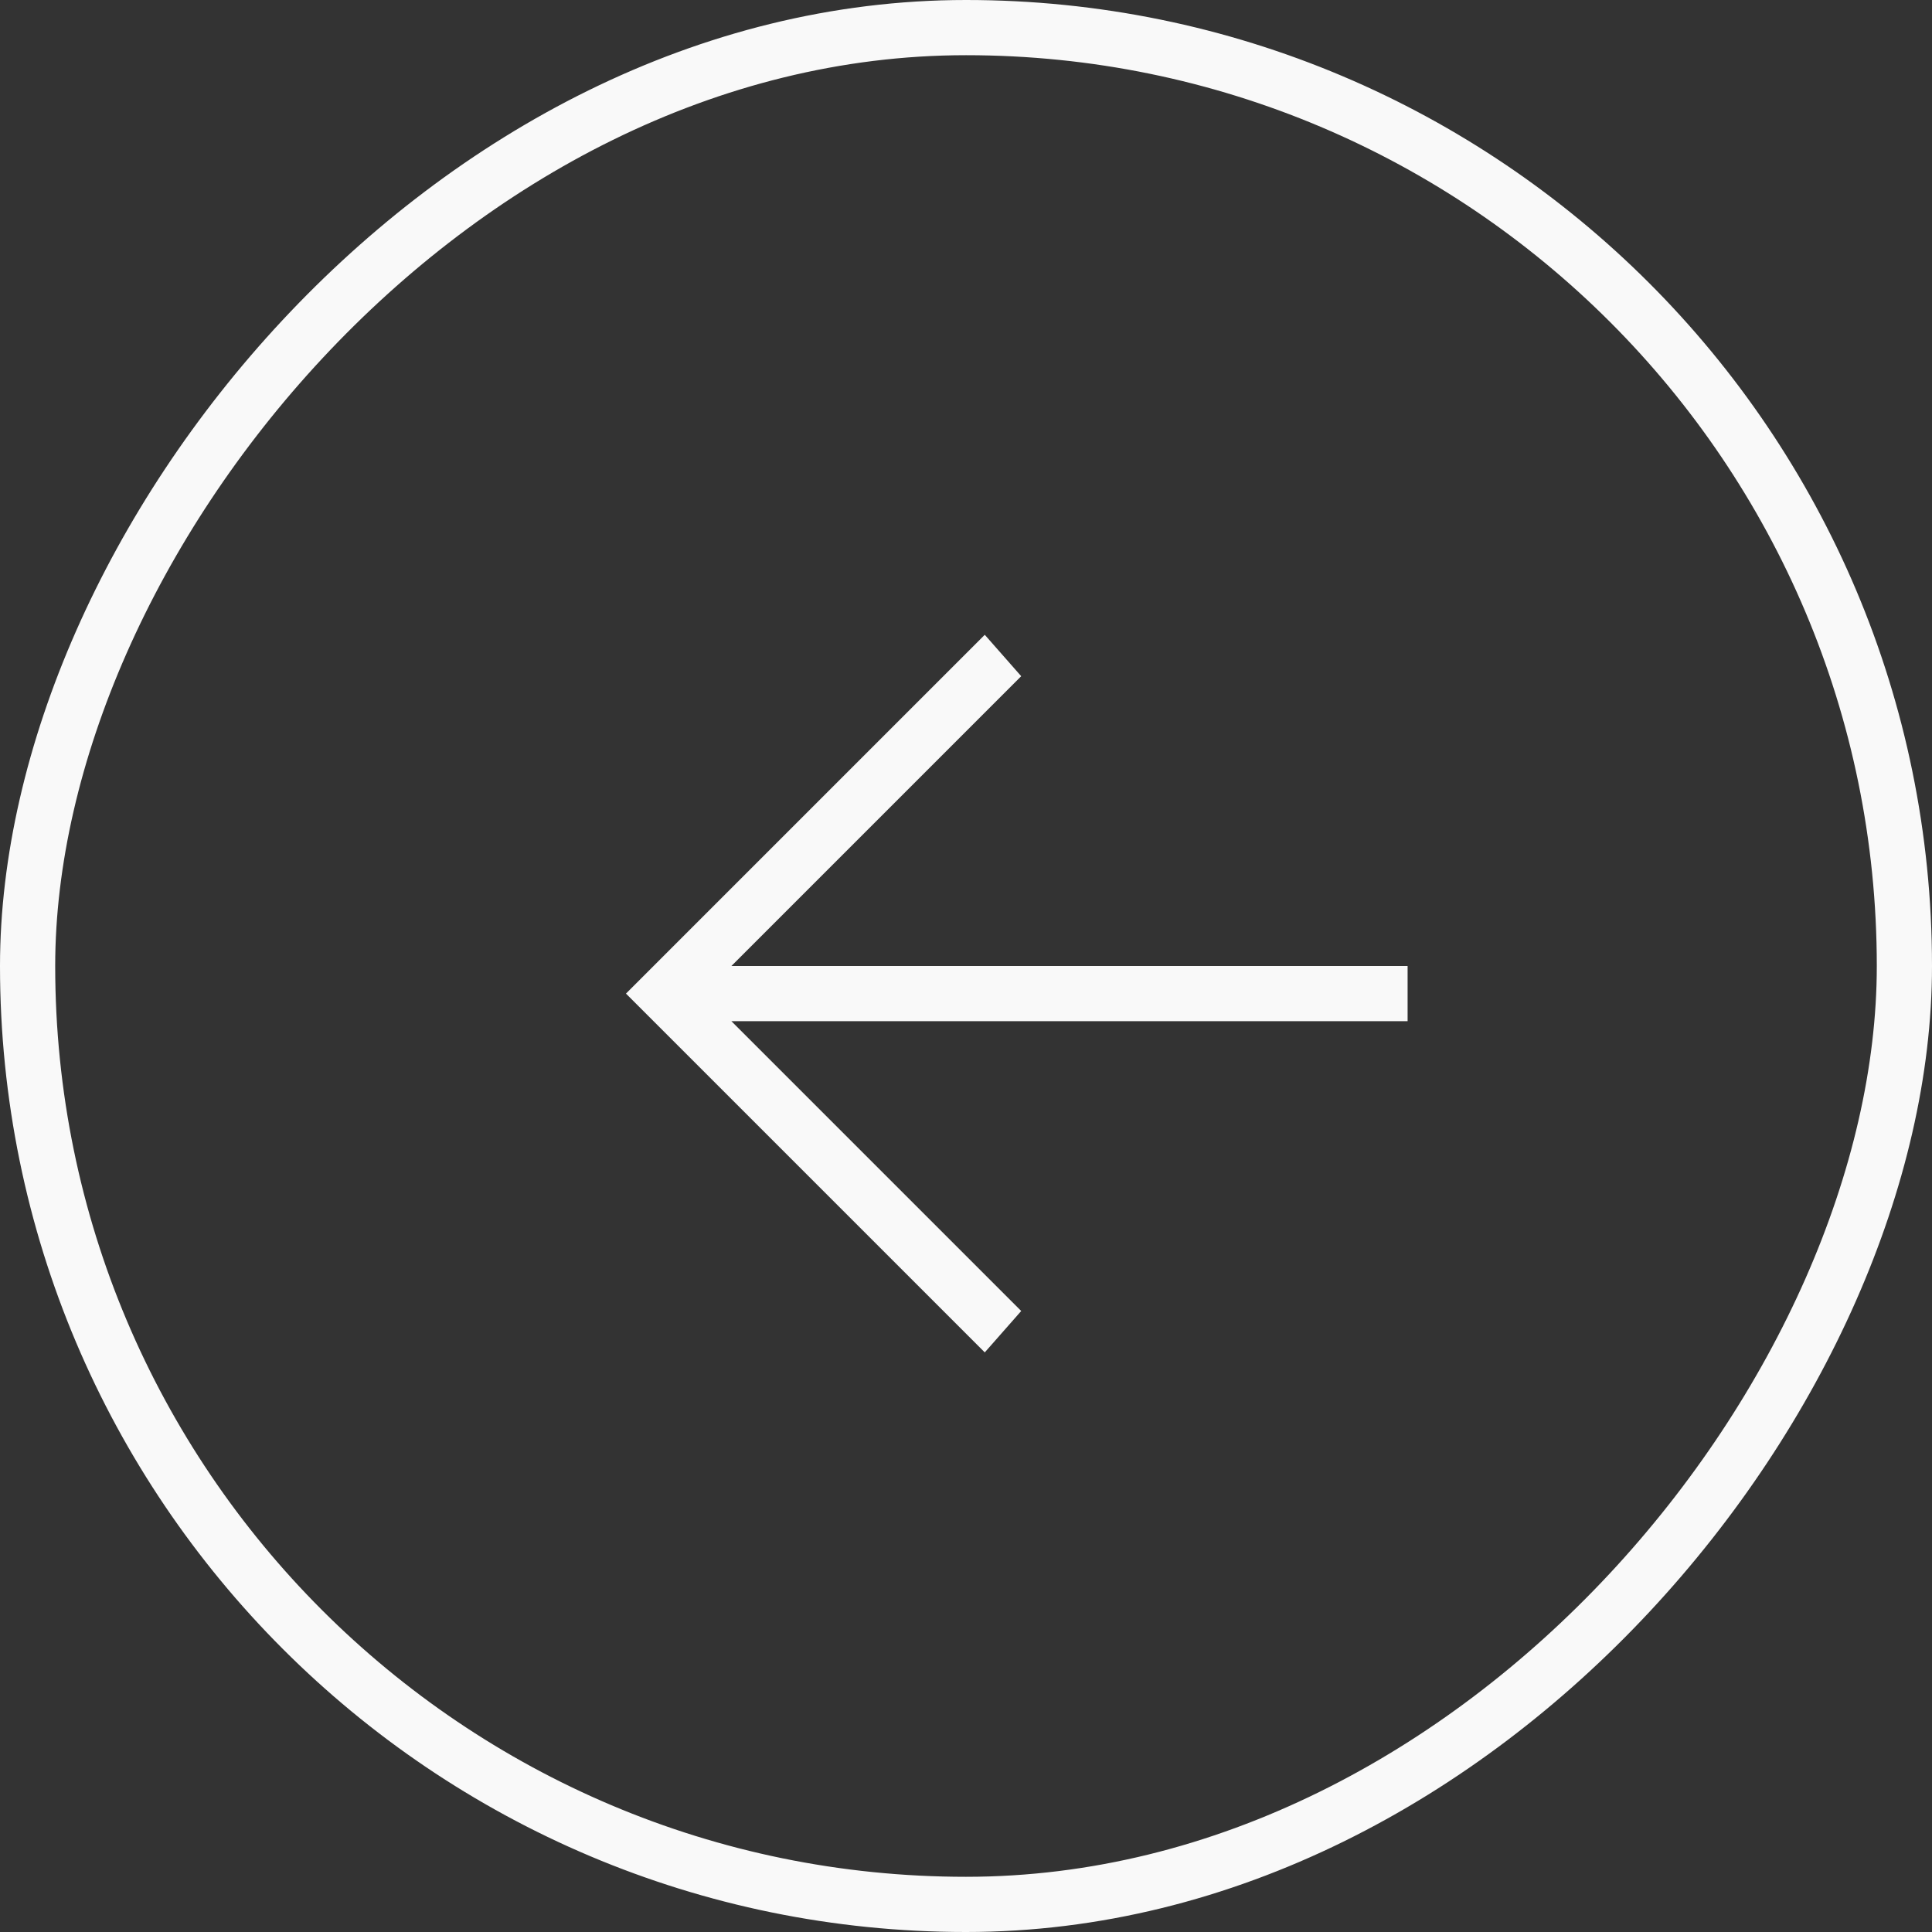
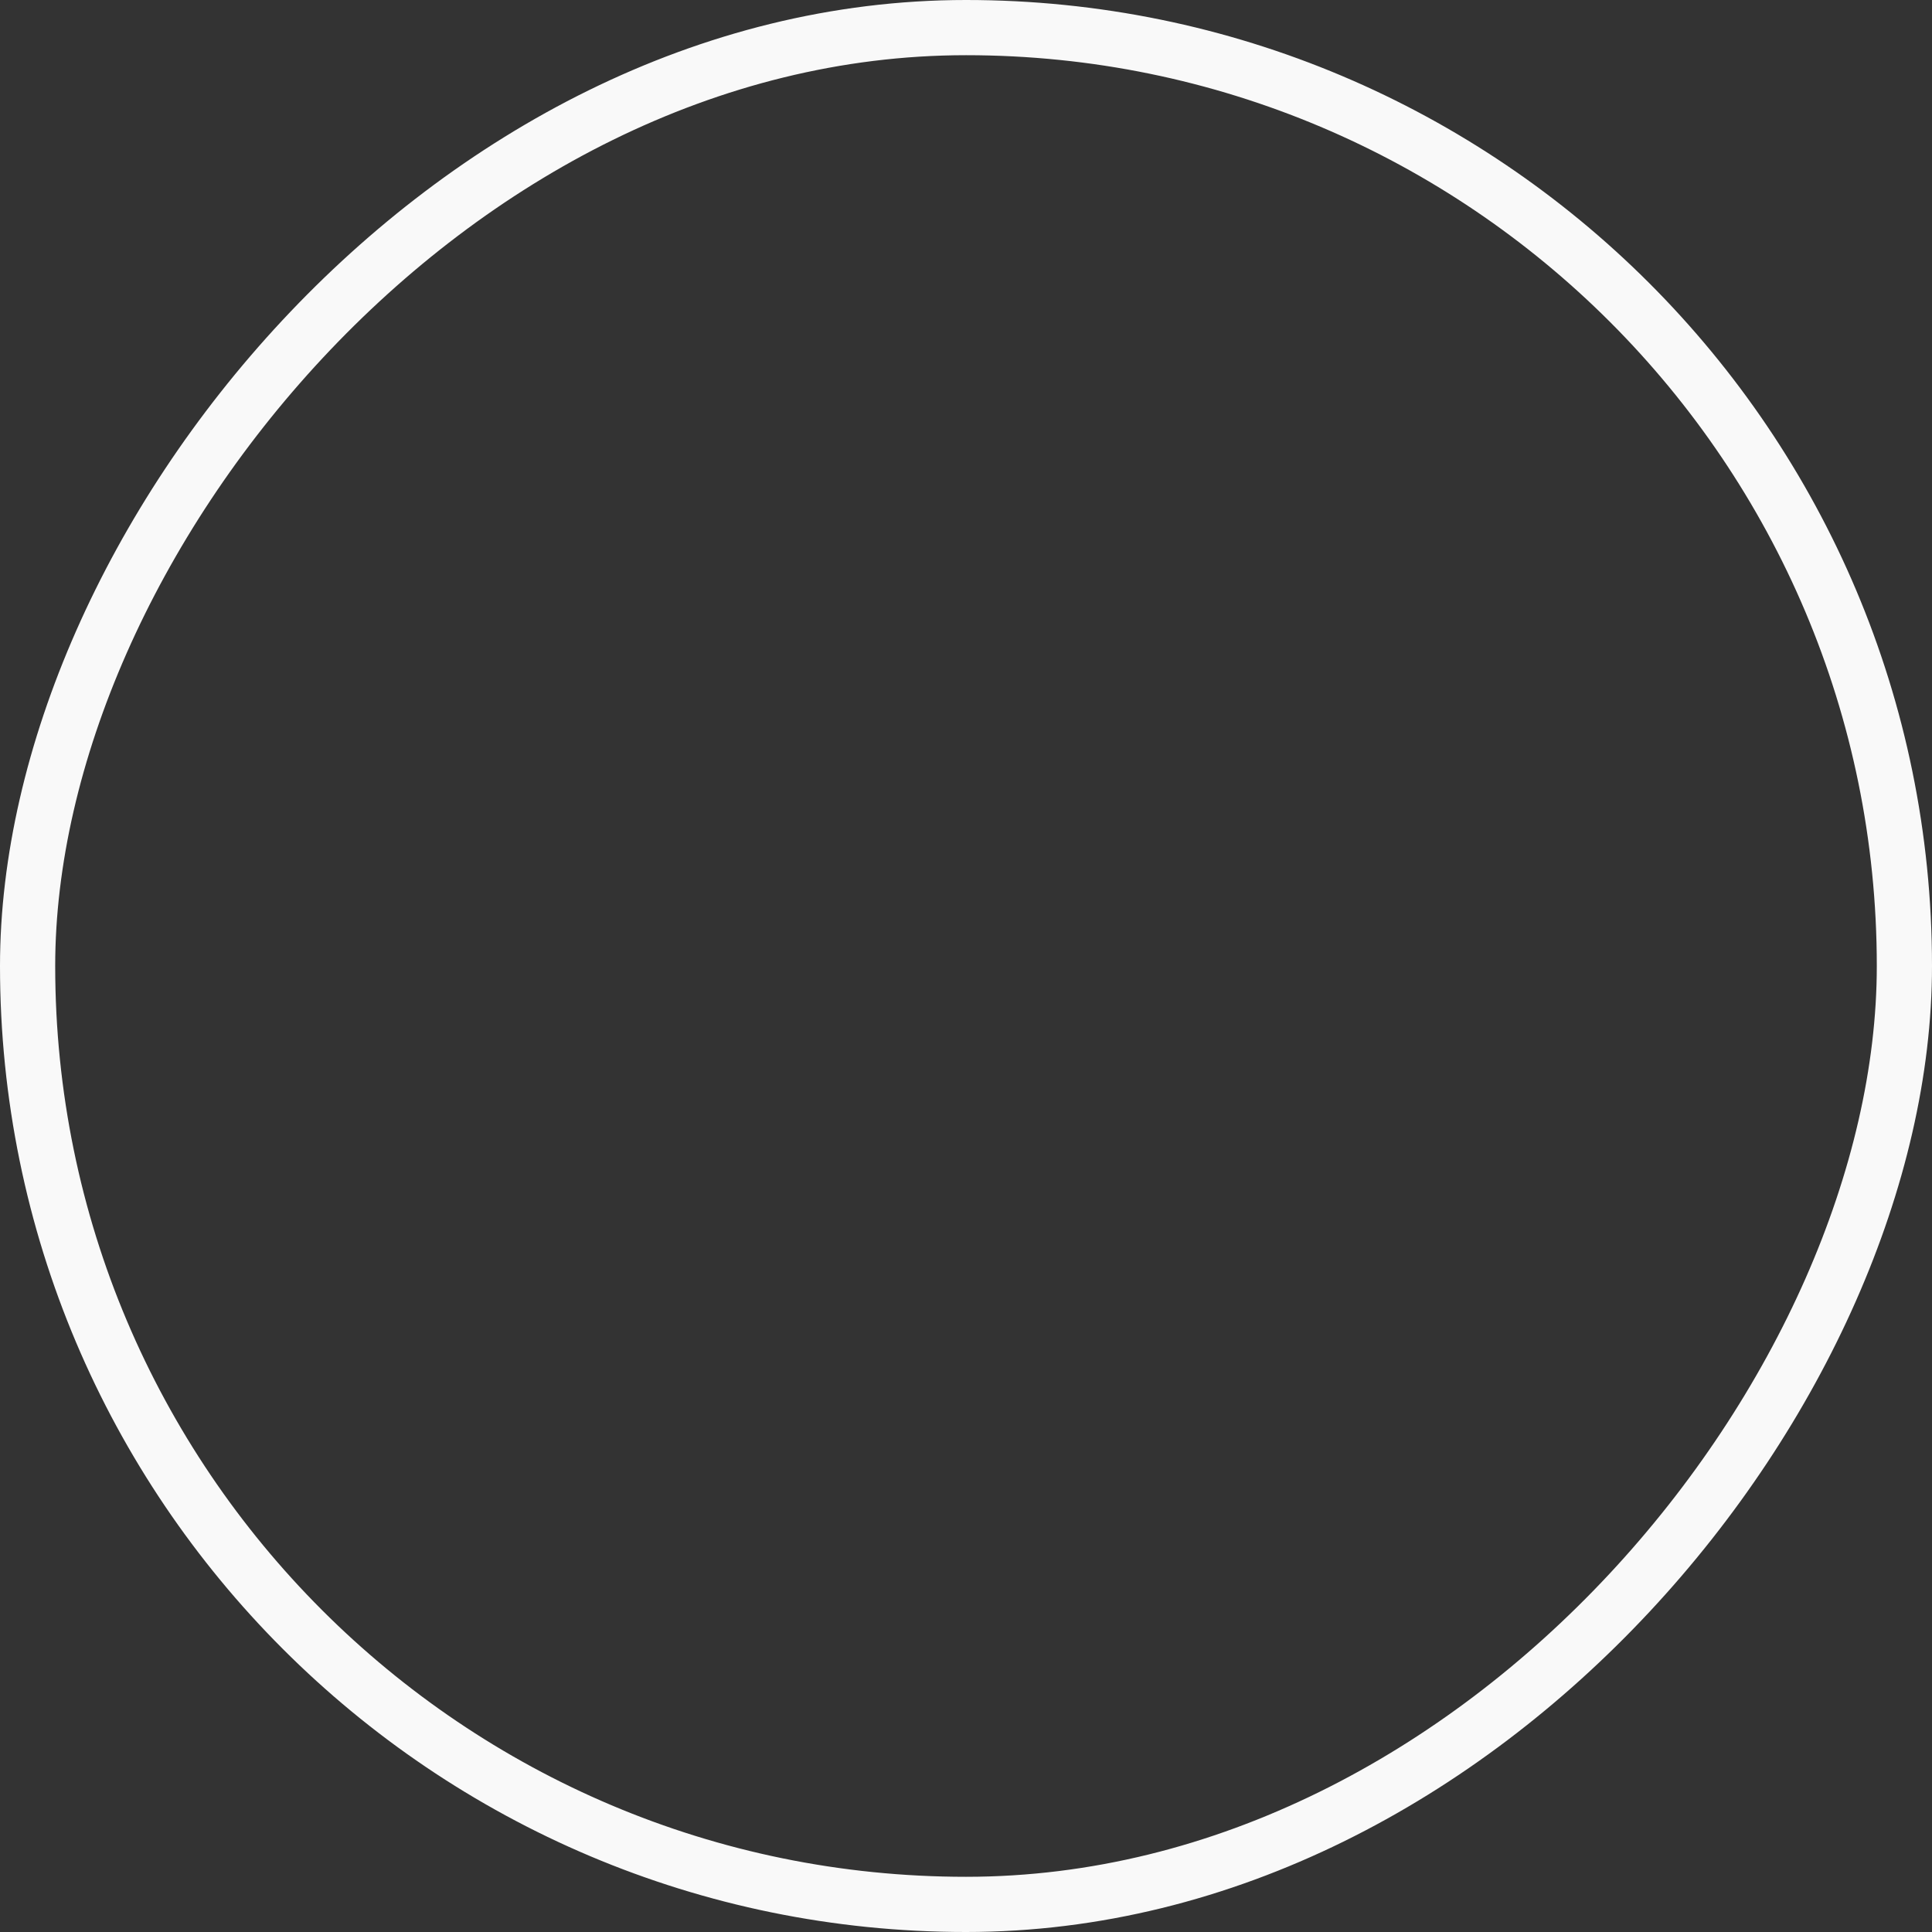
<svg xmlns="http://www.w3.org/2000/svg" width="35" height="35" viewBox="0 0 35 35" fill="none">
  <rect x="0" y="0" width="35" height="35" fill="#333333" stroke="none" />
  <rect x="-0.5" y="0.5" width="34" height="34" rx="17" transform="matrix(-1 0 0 1 34 0)" stroke="#F9F9F9" />
-   <path d="M25.5 17.5H13.25L18.5 12.25L17.84 11.5L11.34 18L17.84 24.5L18.5 23.75L13.25 18.5H25.5V17.5Z" fill="#F9F9F9" />
</svg>